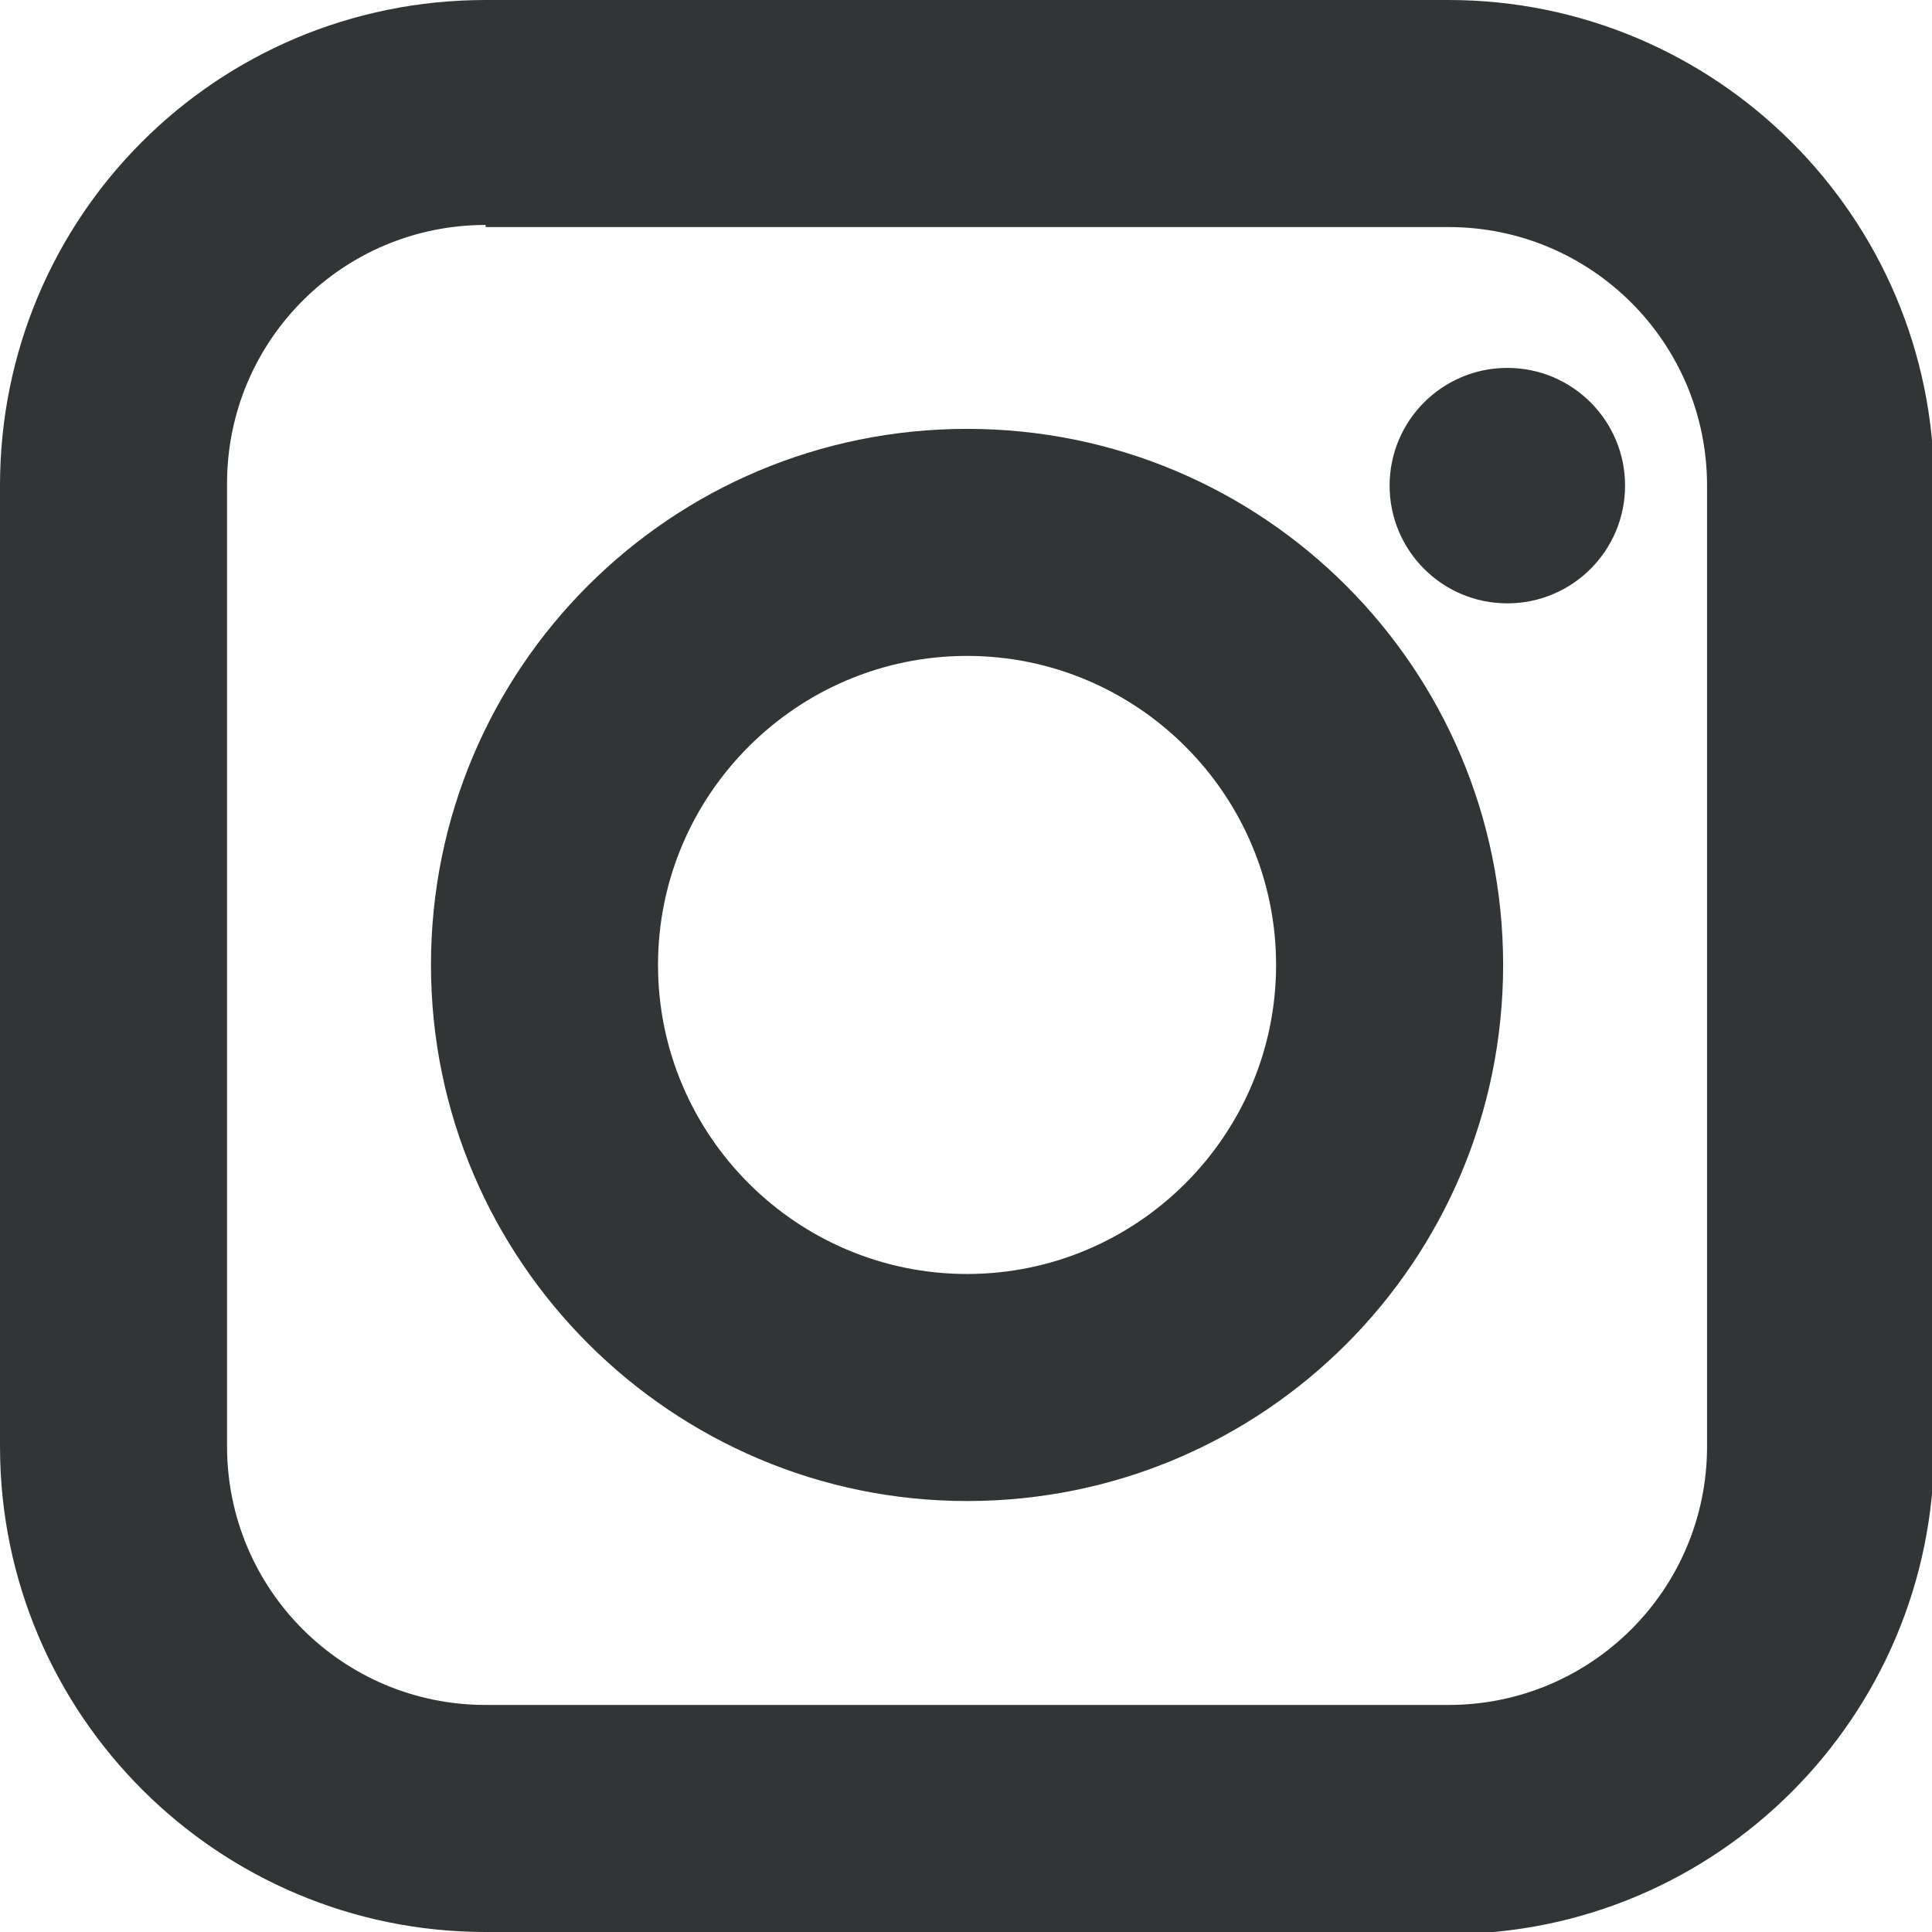
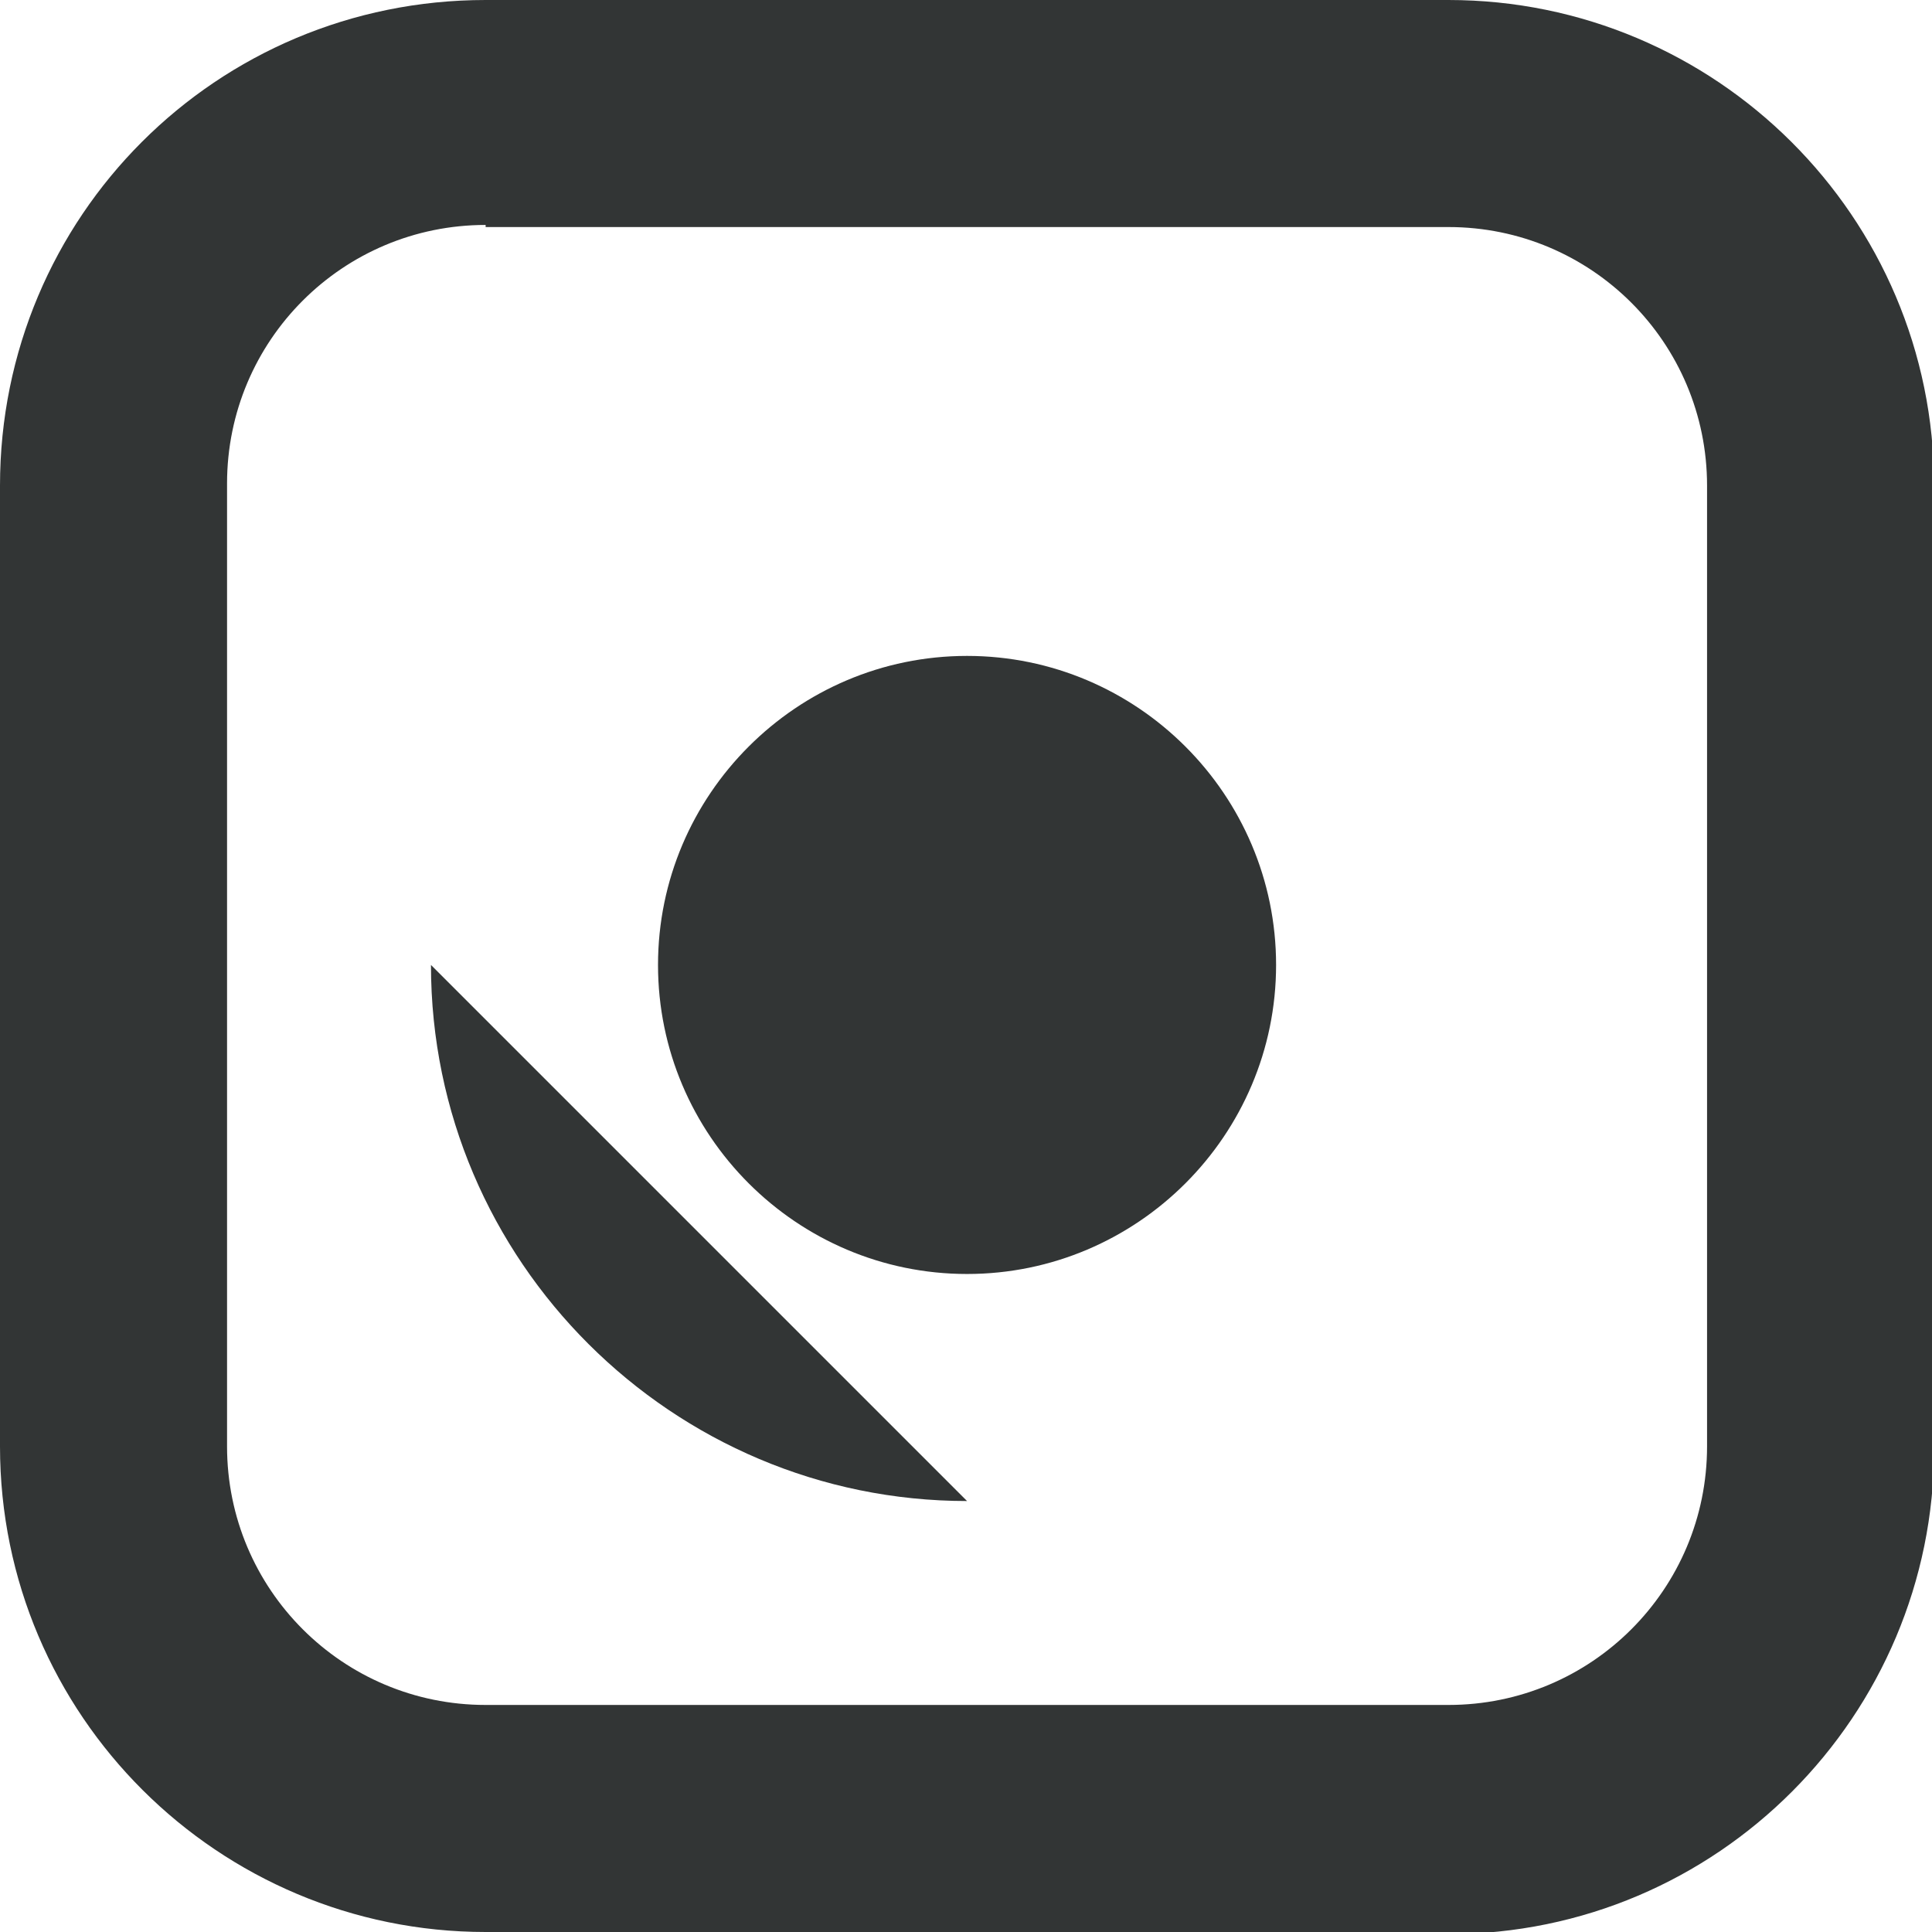
<svg xmlns="http://www.w3.org/2000/svg" id="Layer_2" data-name="Layer 2" viewBox="0 0 9.19 9.19">
  <defs>
    <style>
      .cls-1 {
        fill: #323535;
      }
    </style>
  </defs>
  <g id="Layer_1-2" data-name="Layer 1">
    <g>
      <path class="cls-1" d="M6.89,9.19H2.31c-1.27,0-2.31-1.03-2.31-2.31V2.31C0,1.03,1.03,0,2.31,0h4.58c1.27,0,2.31,1.03,2.31,2.31v4.58c0,1.27-1.03,2.31-2.31,2.31ZM2.31,1.07c-.68,0-1.23.55-1.23,1.23v4.58c0,.68.55,1.23,1.23,1.23h4.58c.68,0,1.23-.55,1.23-1.23V2.31c0-.68-.55-1.23-1.23-1.23H2.31Z" />
-       <path class="cls-1" d="M4.6,7.14c-1.4,0-2.55-1.14-2.55-2.55s1.14-2.55,2.55-2.55,2.55,1.14,2.55,2.55-1.14,2.55-2.55,2.55ZM4.6,3.12c-.81,0-1.47.66-1.47,1.47s.66,1.47,1.47,1.47,1.47-.66,1.47-1.47-.66-1.47-1.47-1.47Z" />
-       <circle class="cls-1" cx="7.17" cy="2.31" r=".56" />
+       <path class="cls-1" d="M4.6,7.14c-1.4,0-2.55-1.14-2.55-2.55ZM4.6,3.12c-.81,0-1.47.66-1.47,1.47s.66,1.47,1.47,1.47,1.47-.66,1.47-1.47-.66-1.47-1.47-1.47Z" />
    </g>
  </g>
</svg>